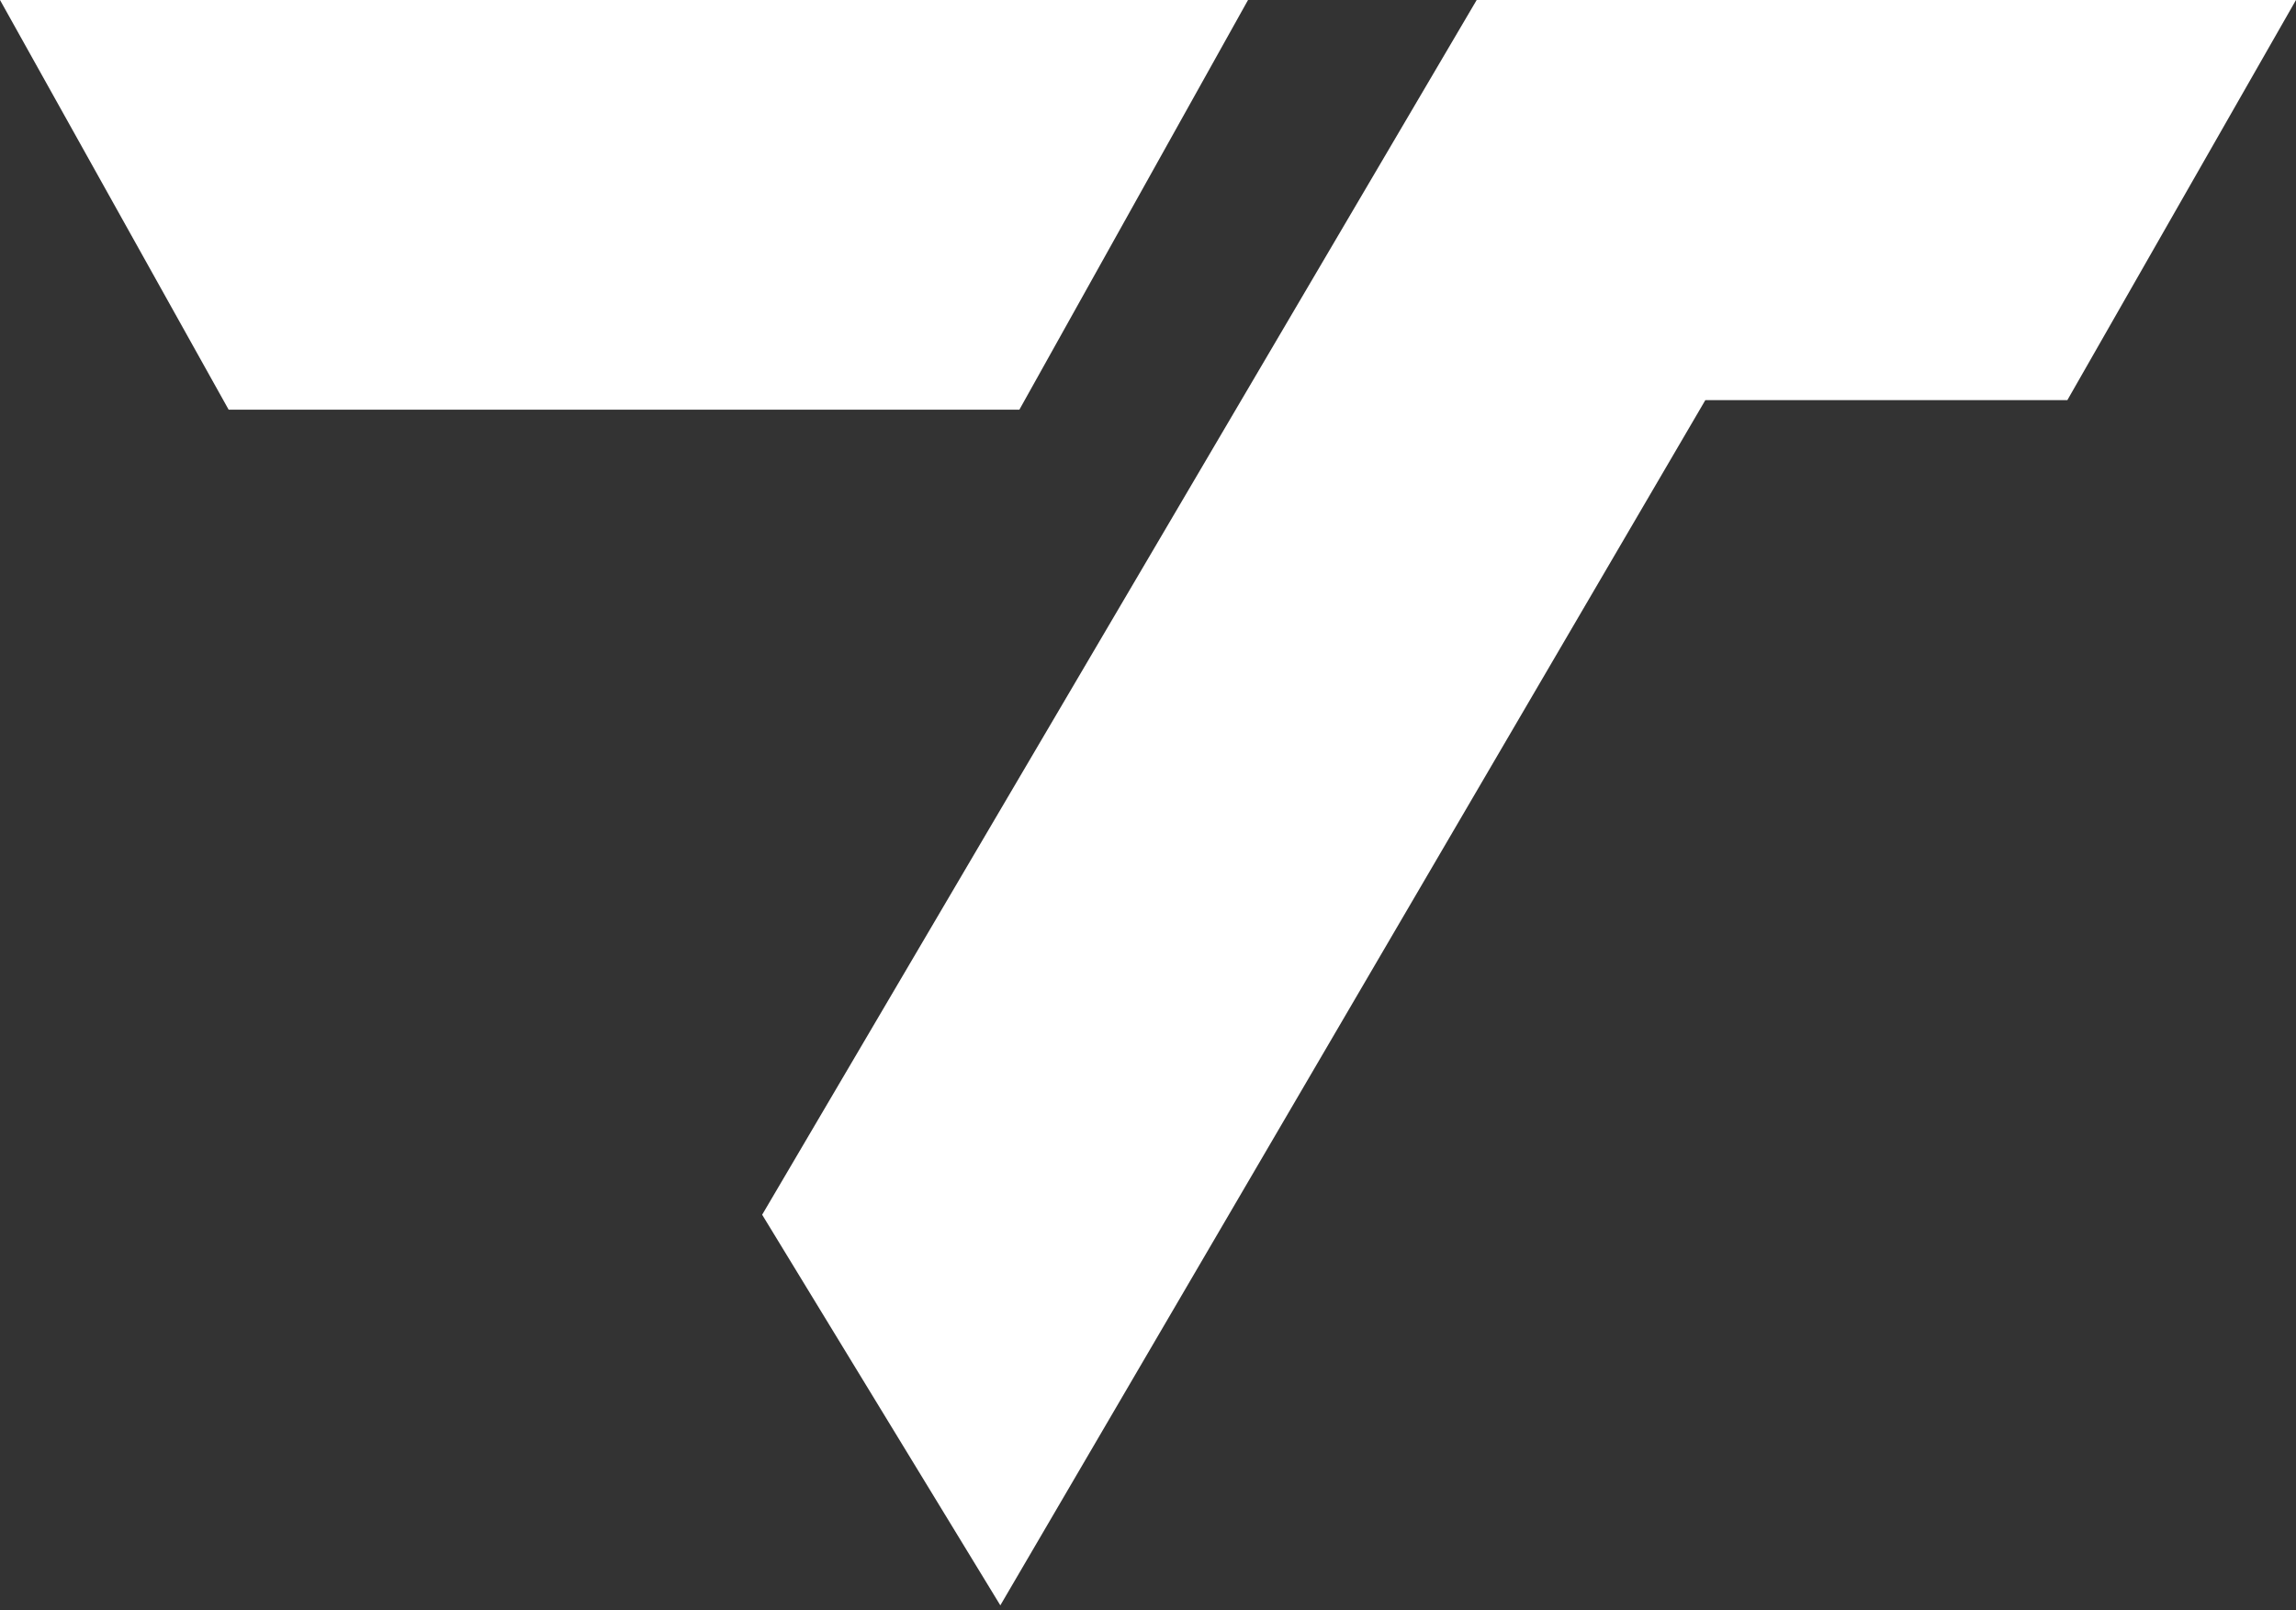
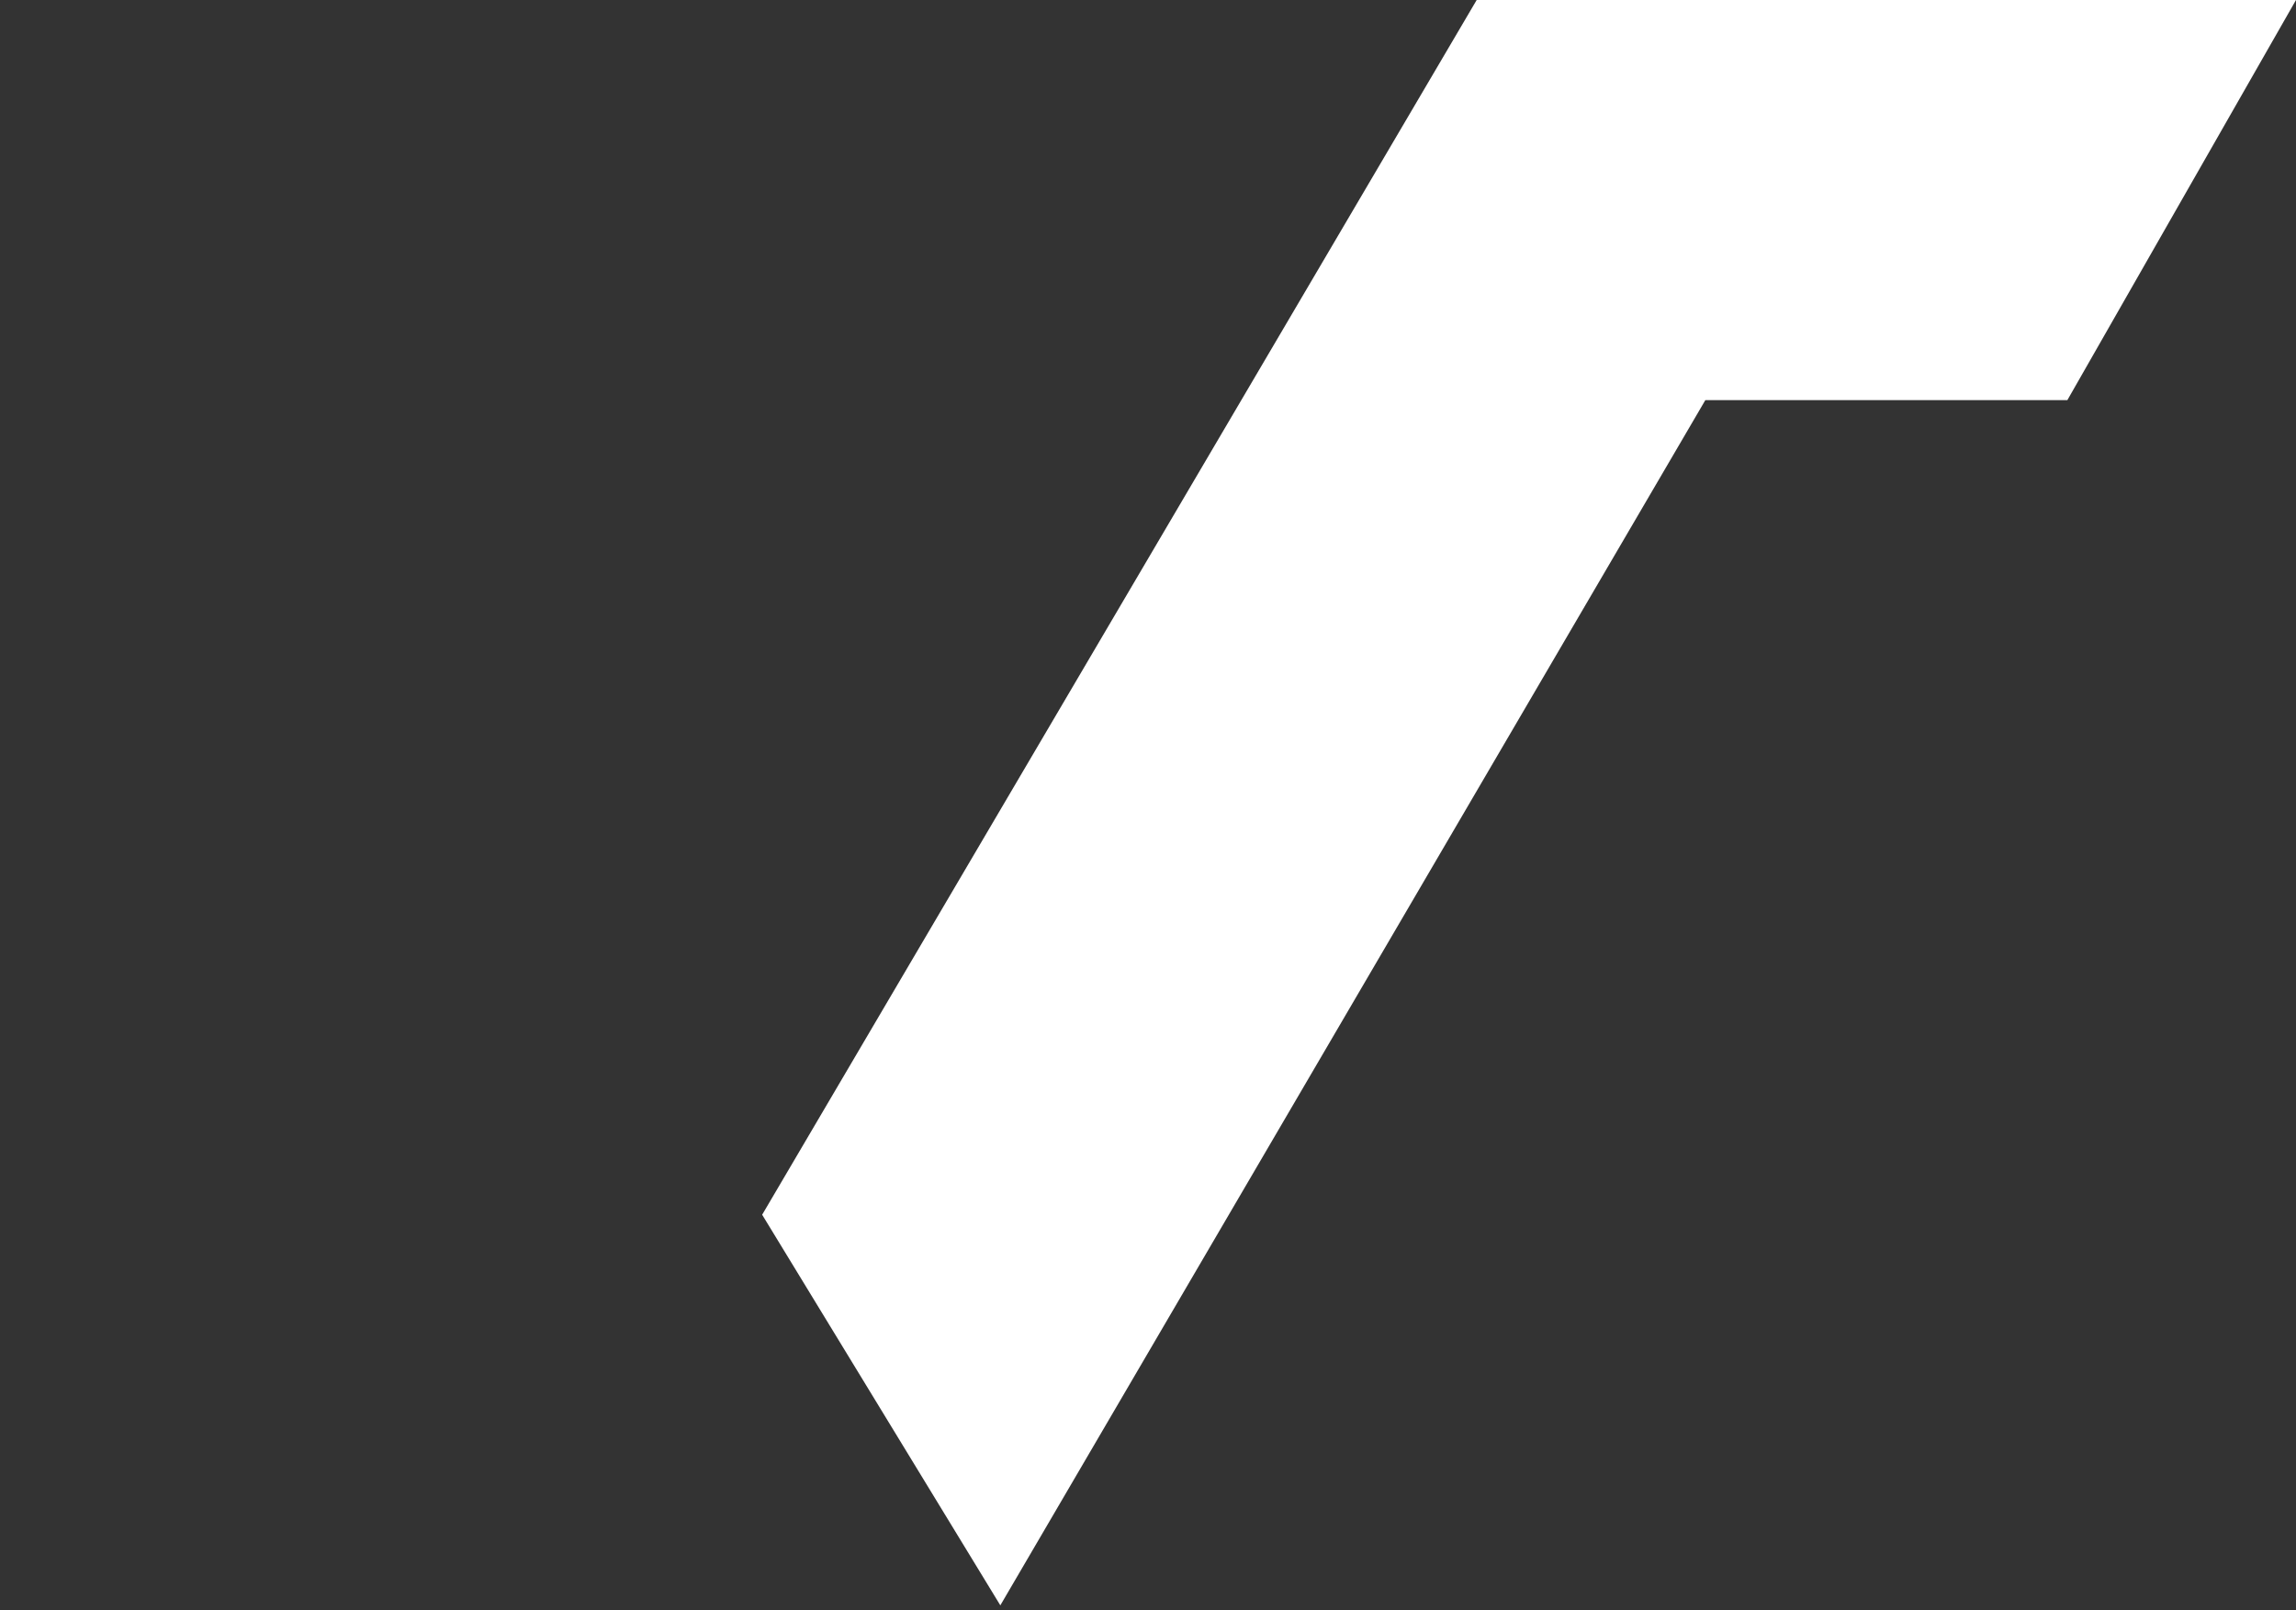
<svg xmlns="http://www.w3.org/2000/svg" width="241" height="169" viewBox="0 0 241 169" fill="none">
  <rect x="0" y="0" width="241" height="169" fill="#333333" stroke="none" />
  <path d="M241 0H155L80 127.5L105 168.5L179 42H217L241 0Z" fill="white" />
-   <path d="M0 0H131L107 43H24L0 0Z" fill="white" />
</svg>